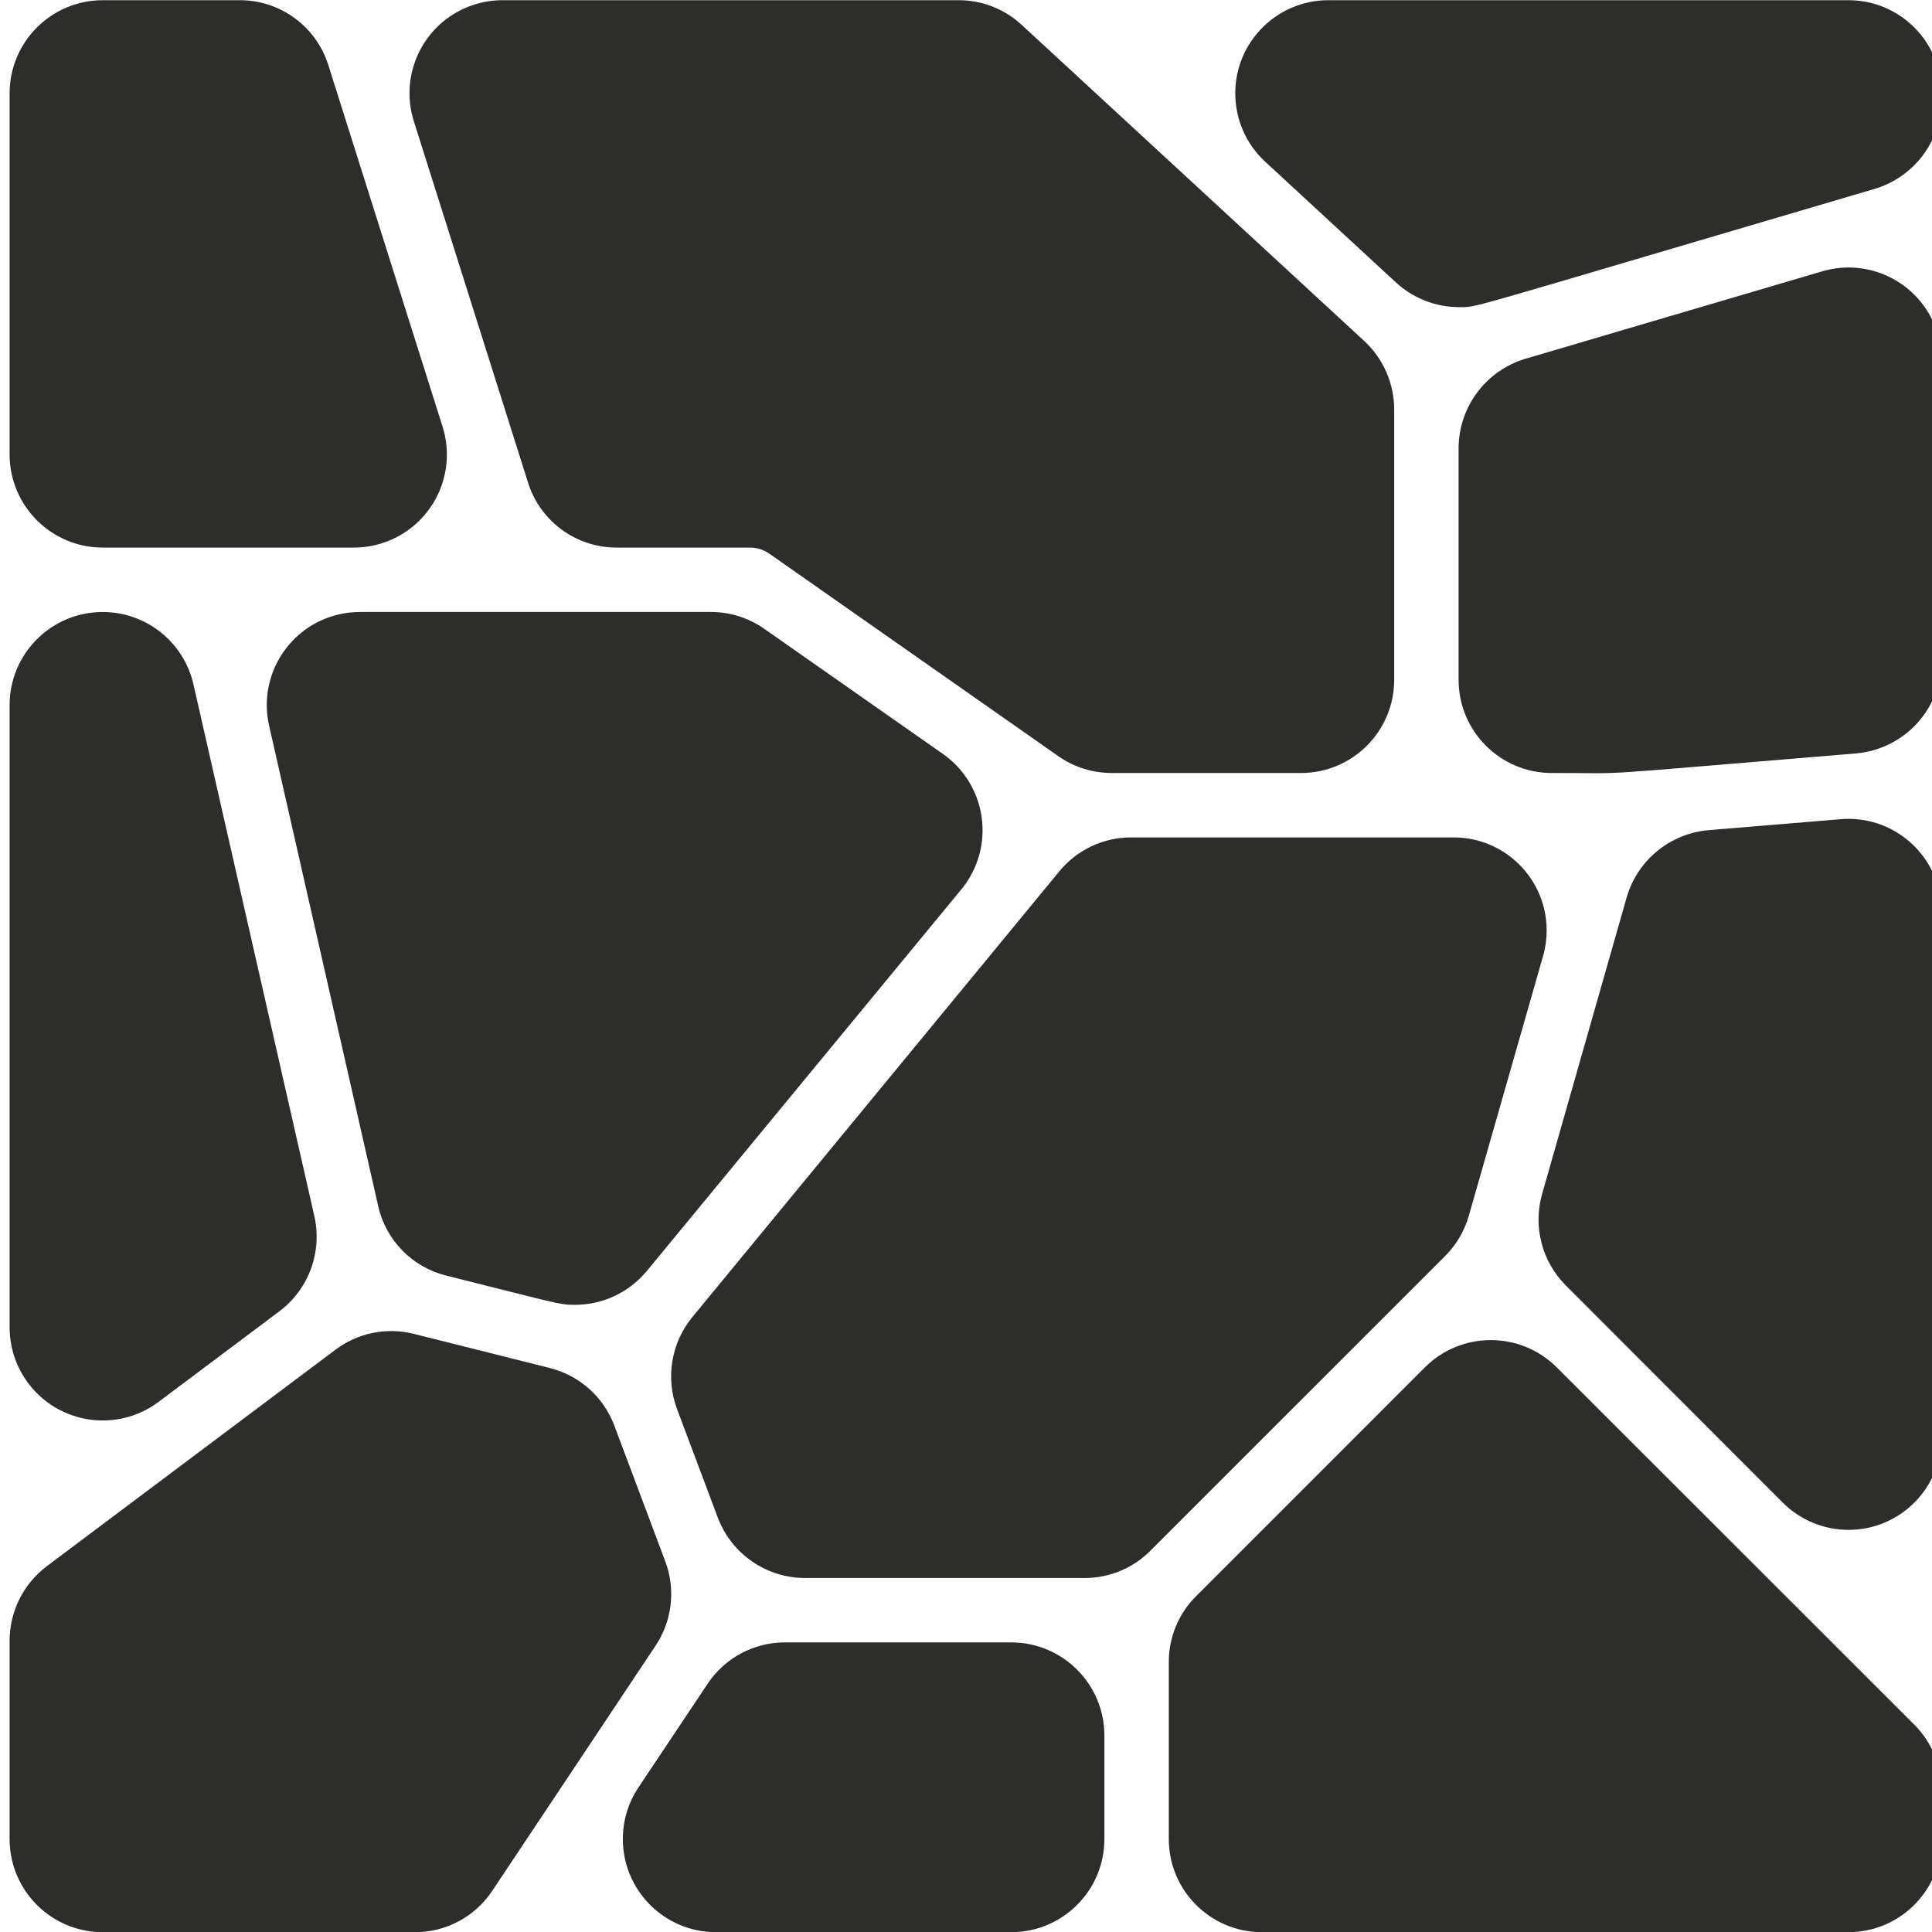
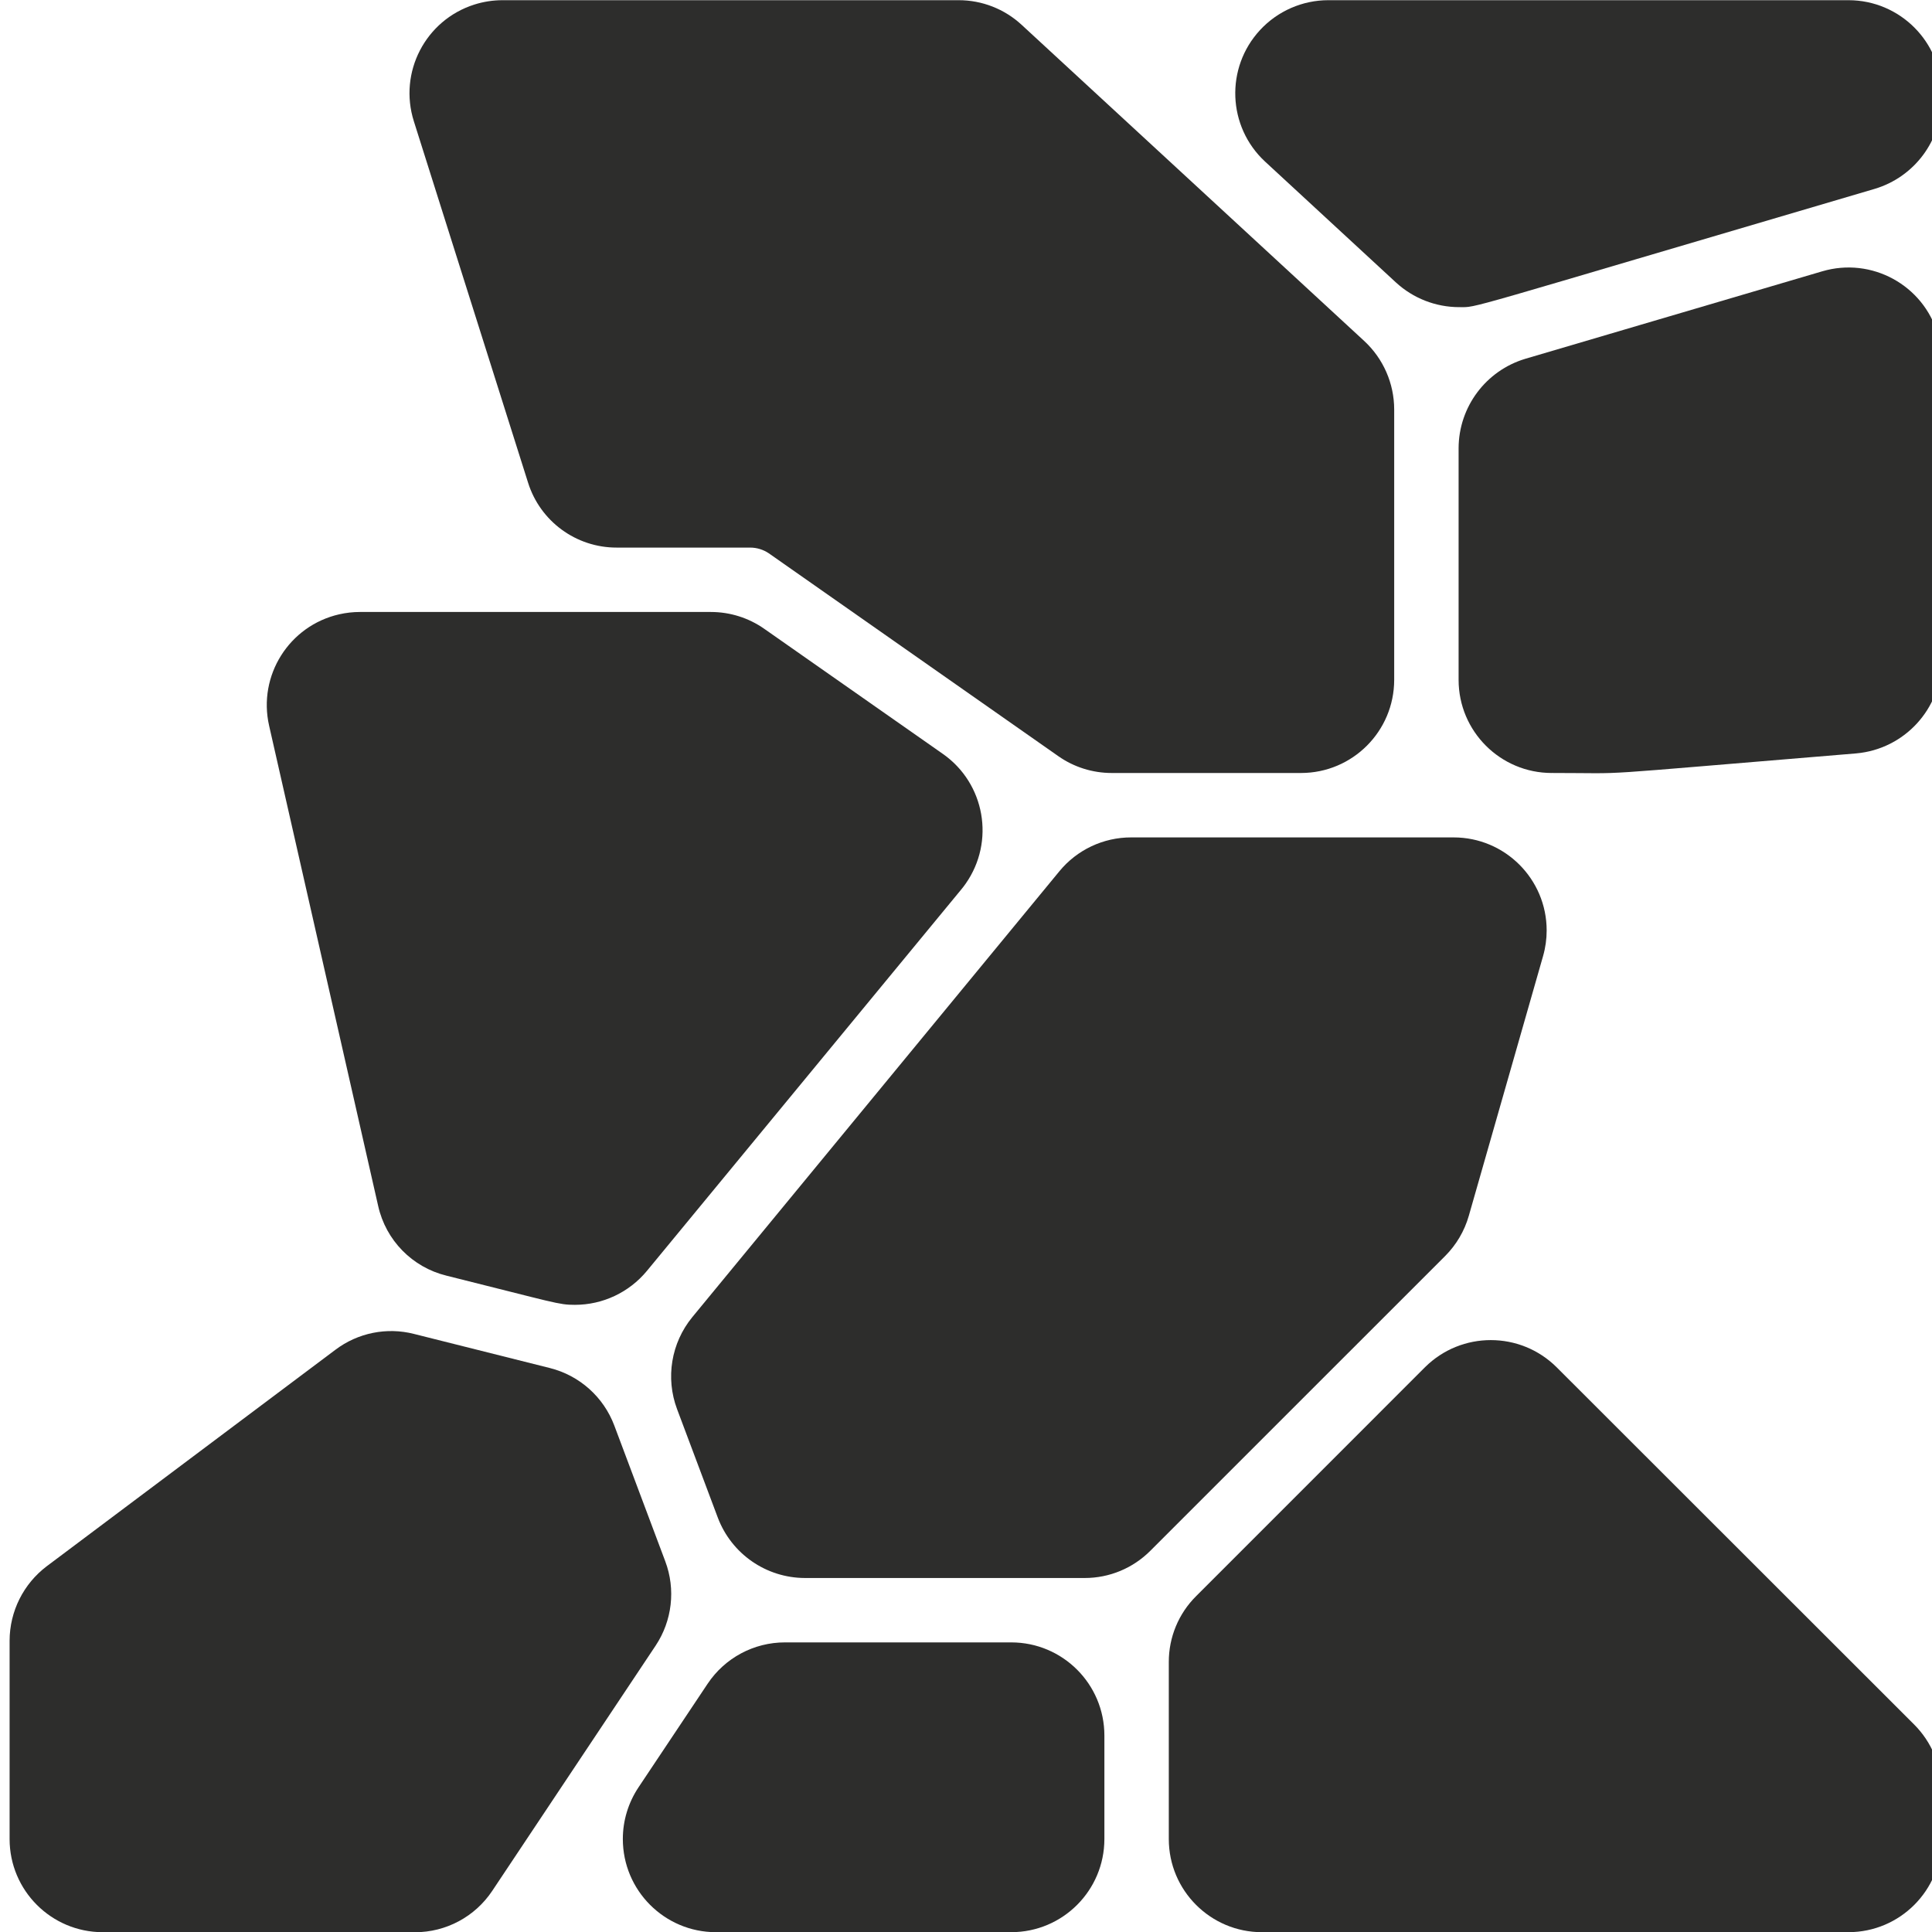
<svg xmlns="http://www.w3.org/2000/svg" id="Ebene_1" version="1.1" viewBox="0 0 100 100">
  <defs>
    <style>
      .st0 {
        fill: #2d2d2c;
      }
    </style>
  </defs>
  <path class="st0" d="M67.345,40.01h-9.803c-.989,0-1.955-.303-2.765-.872l-14.985-10.5c-.284-.191-.619-.294-.962-.295h-6.908c-2.103.005-3.965-1.361-4.592-3.368l-5.908-18.695c-.804-2.534.597-5.24,3.131-6.044.473-.15.966-.226,1.462-.226h23.6c1.212-.002,2.379.455,3.268,1.278l17.728,16.36c.987.913,1.55,2.197,1.552,3.542v14c-.002,2.661-2.158,4.817-4.818,4.82Z" />
  <path class="st0" d="M75.532,15.898c-1.214,0-2.384-.455-3.278-1.277l-6.772-6.255c-1.953-1.809-2.07-4.858-.262-6.811.911-.984,2.191-1.544,3.532-1.545h26.927c2.66.003,4.816,2.158,4.818,4.818v.323c-.009,2.134-1.414,4.011-3.458,4.623-21.818,6.418-20.518,6.123-21.507,6.123Z" />
  <path class="st0" d="M80.315,40.01c-2.66-.003-4.816-2.158-4.818-4.818v-12c.009-2.134,1.412-4.01,3.457-4.622l15.365-4.527c2.552-.752,5.23.707,5.982,3.258.132.446.198.909.196,1.375v15.518c-.014,2.502-1.929,4.582-4.422,4.802-14.775,1.217-11.292,1.013-15.76,1.013ZM94.788,15.65h0Z" />
-   <path class="st0" d="M92.27,77.77l-11.227-11.238c-1.233-1.239-1.702-3.047-1.225-4.728l4.378-15.355c.557-1.923,2.239-3.306,4.233-3.48l6.848-.568c2.652-.221,4.981,1.75,5.202,4.402.011.132.017.265.017.398v27.167c0,2.66-2.155,4.817-4.815,4.818-1.28,0-2.508-.509-3.412-1.415Z" />
-   <path class="st0" d="M18.312,28.343H5.312c-2.659-.005-4.812-2.16-4.815-4.818V4.828C.5,2.168,2.655.013,5.315.01h7.09c2.103-.005,3.965,1.361,4.592,3.368l5.907,18.695c.804,2.534-.597,5.24-3.131,6.044-.472.15-.965.226-1.461.226Z" />
-   <path class="st0" d="M.497,68.707v-32.212c0-2.661,2.158-4.818,4.819-4.818,2.249,0,4.199,1.556,4.698,3.75l6.257,27.52c.418,1.854-.289,3.78-1.807,4.923l-6.258,4.692c-2.131,1.595-5.152,1.161-6.747-.97-.623-.833-.96-1.845-.961-2.885Z" />
  <path class="st0" d="M21.477,100.01H5.31c-2.658-.006-4.811-2.16-4.813-4.818v-10.273c.004-1.515.716-2.94,1.925-3.853l14.94-11.203c1.16-.876,2.655-1.178,4.063-.82l7.04,1.767c1.533.386,2.779,1.5,3.333,2.98l2.637,7.025c.544,1.45.358,3.074-.5,4.363l-8.453,12.687c-.891,1.342-2.395,2.148-4.005,2.147ZM18.363,71.193h0Z" />
  <path class="st0" d="M52.345,100.01h-15.29c-2.663-.003-4.819-2.164-4.817-4.827,0-.948.282-1.875.807-2.665l3.58-5.365c.893-1.34,2.397-2.145,4.007-2.143h11.713c2.66.003,4.816,2.158,4.818,4.818v5.363c-.003,2.66-2.158,4.816-4.818,4.818Z" />
  <path class="st0" d="M95.678,100.01h-30.363c-2.66-.003-4.816-2.158-4.818-4.818v-9.167c-.003-1.279.505-2.505,1.412-3.407l11.848-11.85h0c1.885-1.873,4.928-1.873,6.813,0l18.513,18.5c.902.905,1.41,2.13,1.413,3.408v2.508c0,2.663-2.156,4.822-4.818,4.825Z" />
  <path class="st0" d="M29.752,67.538c-.848,0-.98-.098-6.643-1.51-1.768-.433-3.138-1.83-3.535-3.607l-5.645-24.86c-.589-2.595,1.037-5.176,3.632-5.765.35-.079.707-.12,1.066-.12h18.167c.989,0,1.955.303,2.765.872l9.245,6.475c2.18,1.528,2.708,4.534,1.18,6.714-.071.102-.146.201-.225.296l-16.278,19.752c-.919,1.111-2.286,1.754-3.728,1.753Z" />
  <path class="st0" d="M56.142,81.677h-14.478c-2.006-.004-3.8-1.247-4.51-3.123l-2.11-5.62c-.604-1.612-.304-3.424.787-4.757l19-23.078c.914-1.114,2.281-1.758,3.722-1.755h16.683c2.66-.001,4.818,2.154,4.819,4.814,0,.449-.062.896-.186,1.327l-3.845,13.448c-.225.785-.646,1.499-1.223,2.077l-15.252,15.25c-.901.908-2.127,1.419-3.407,1.417Z" />
</svg>